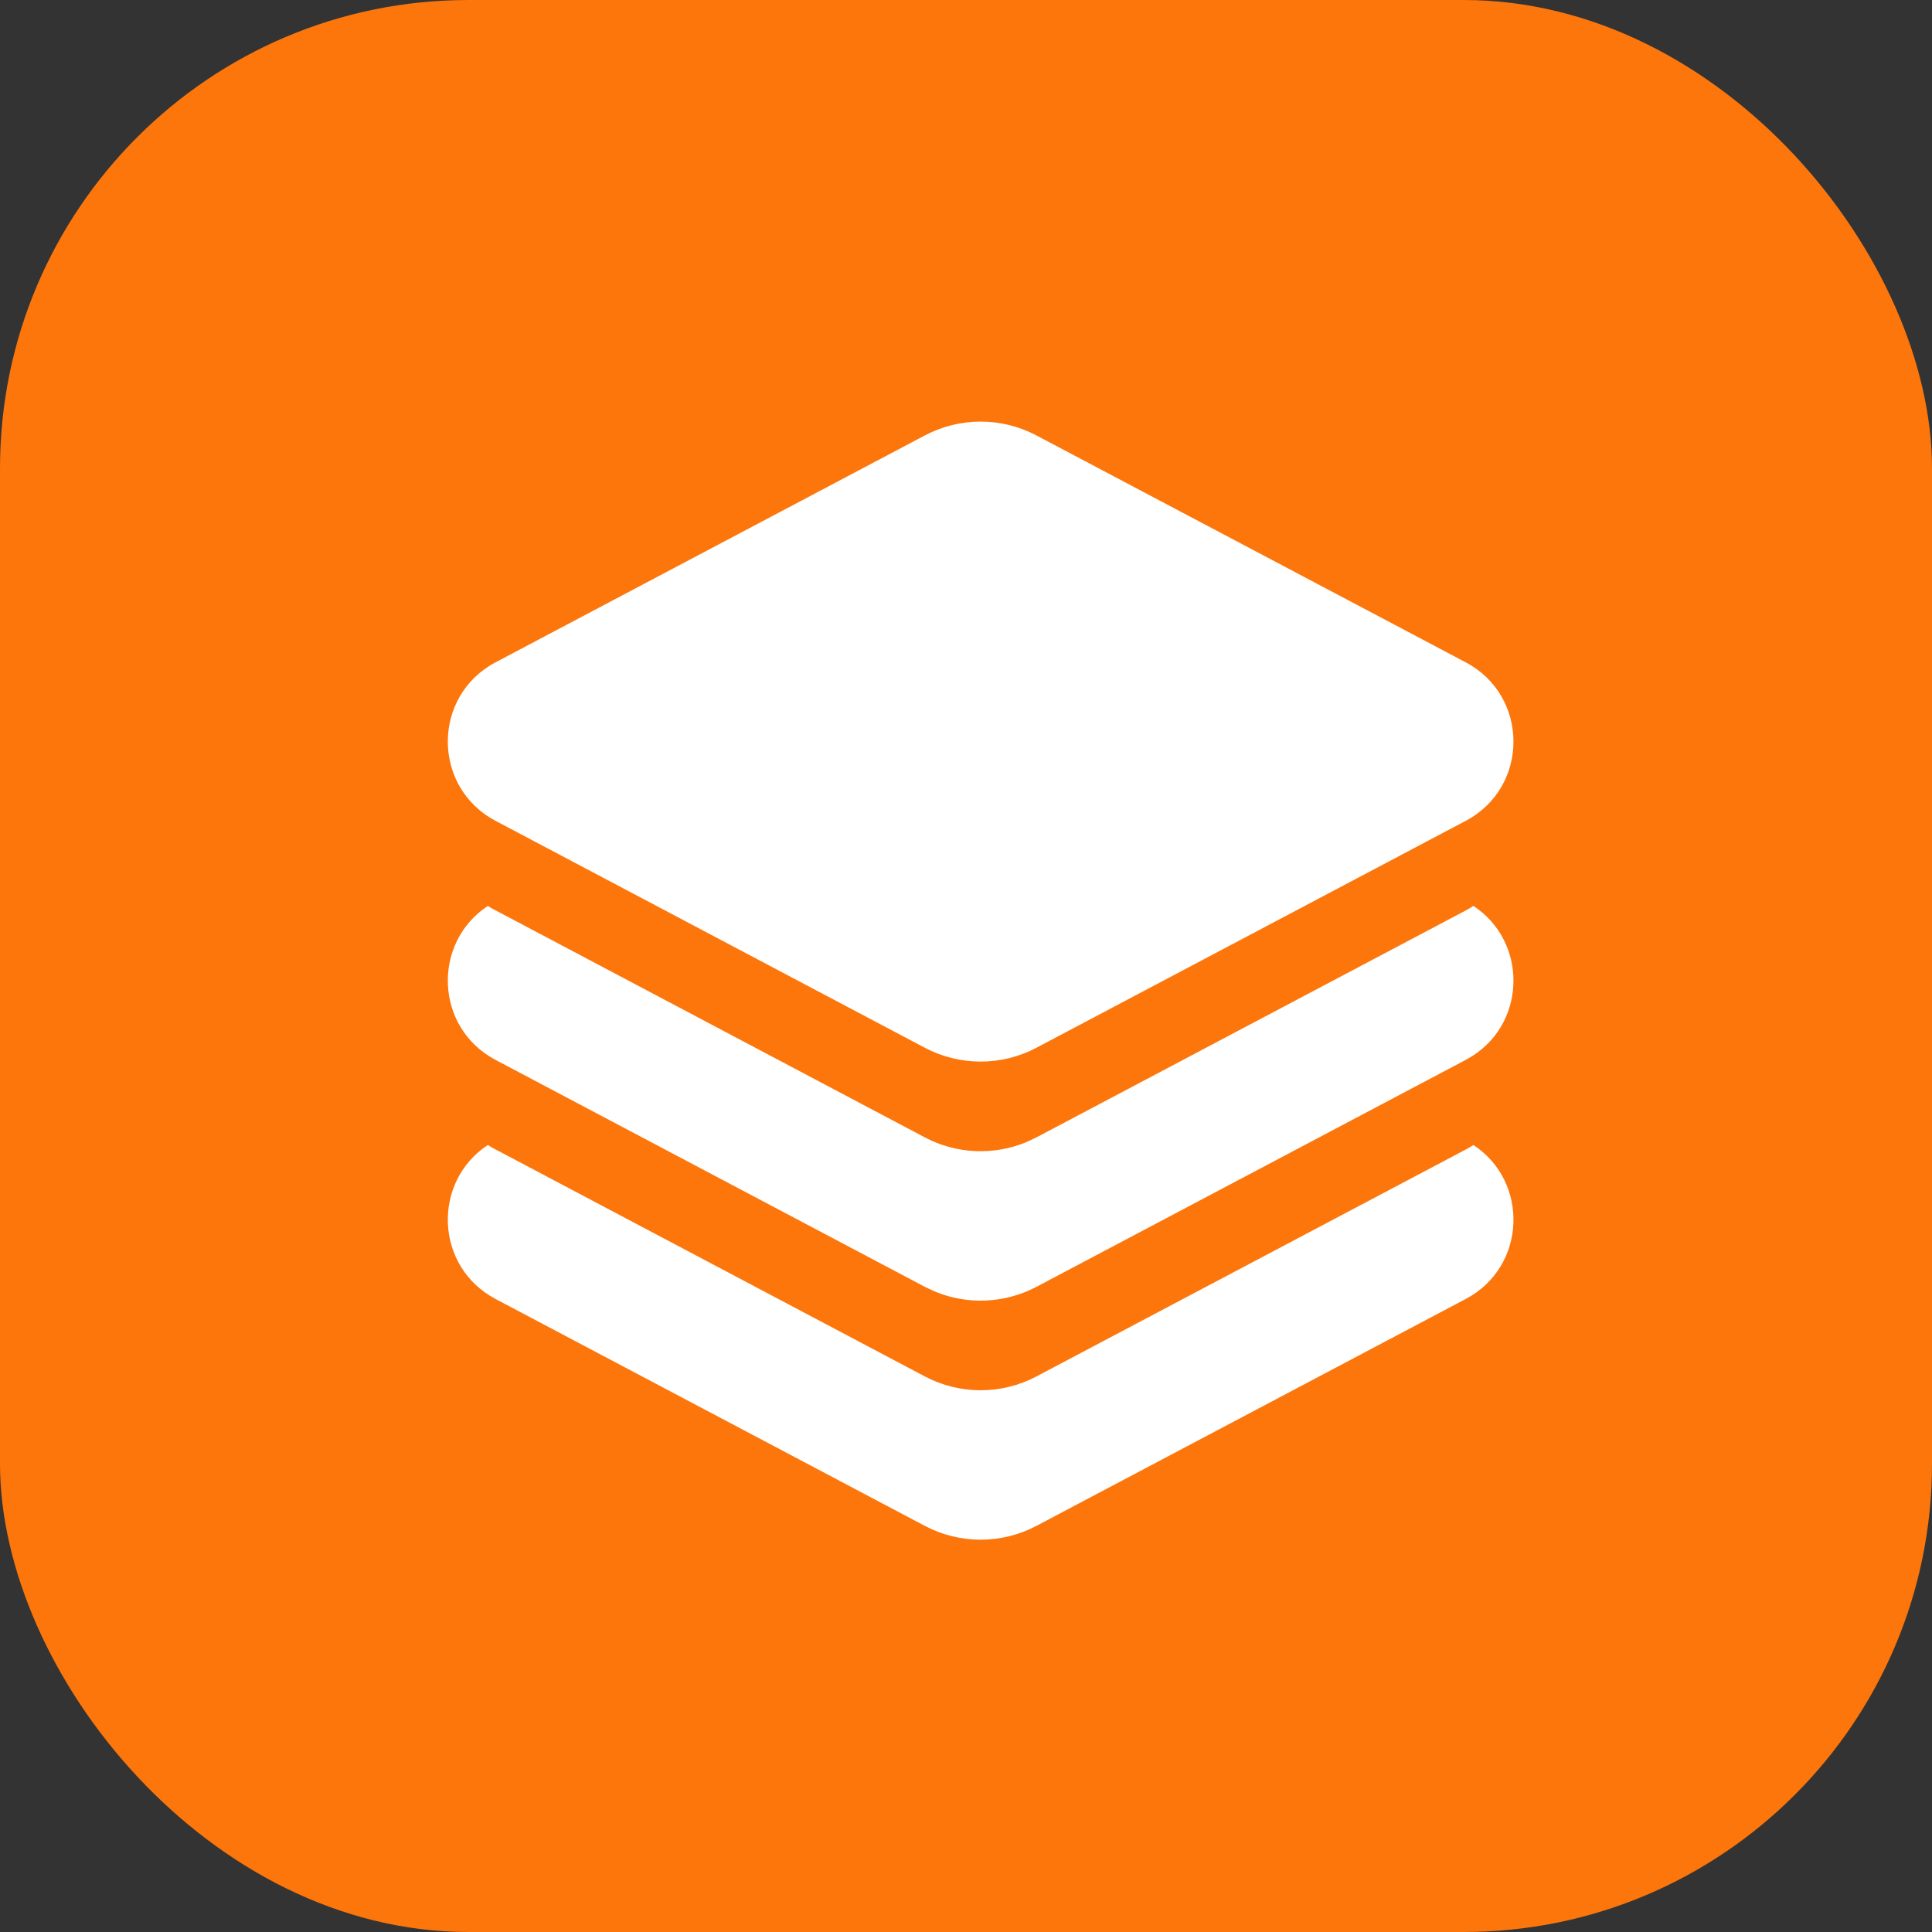
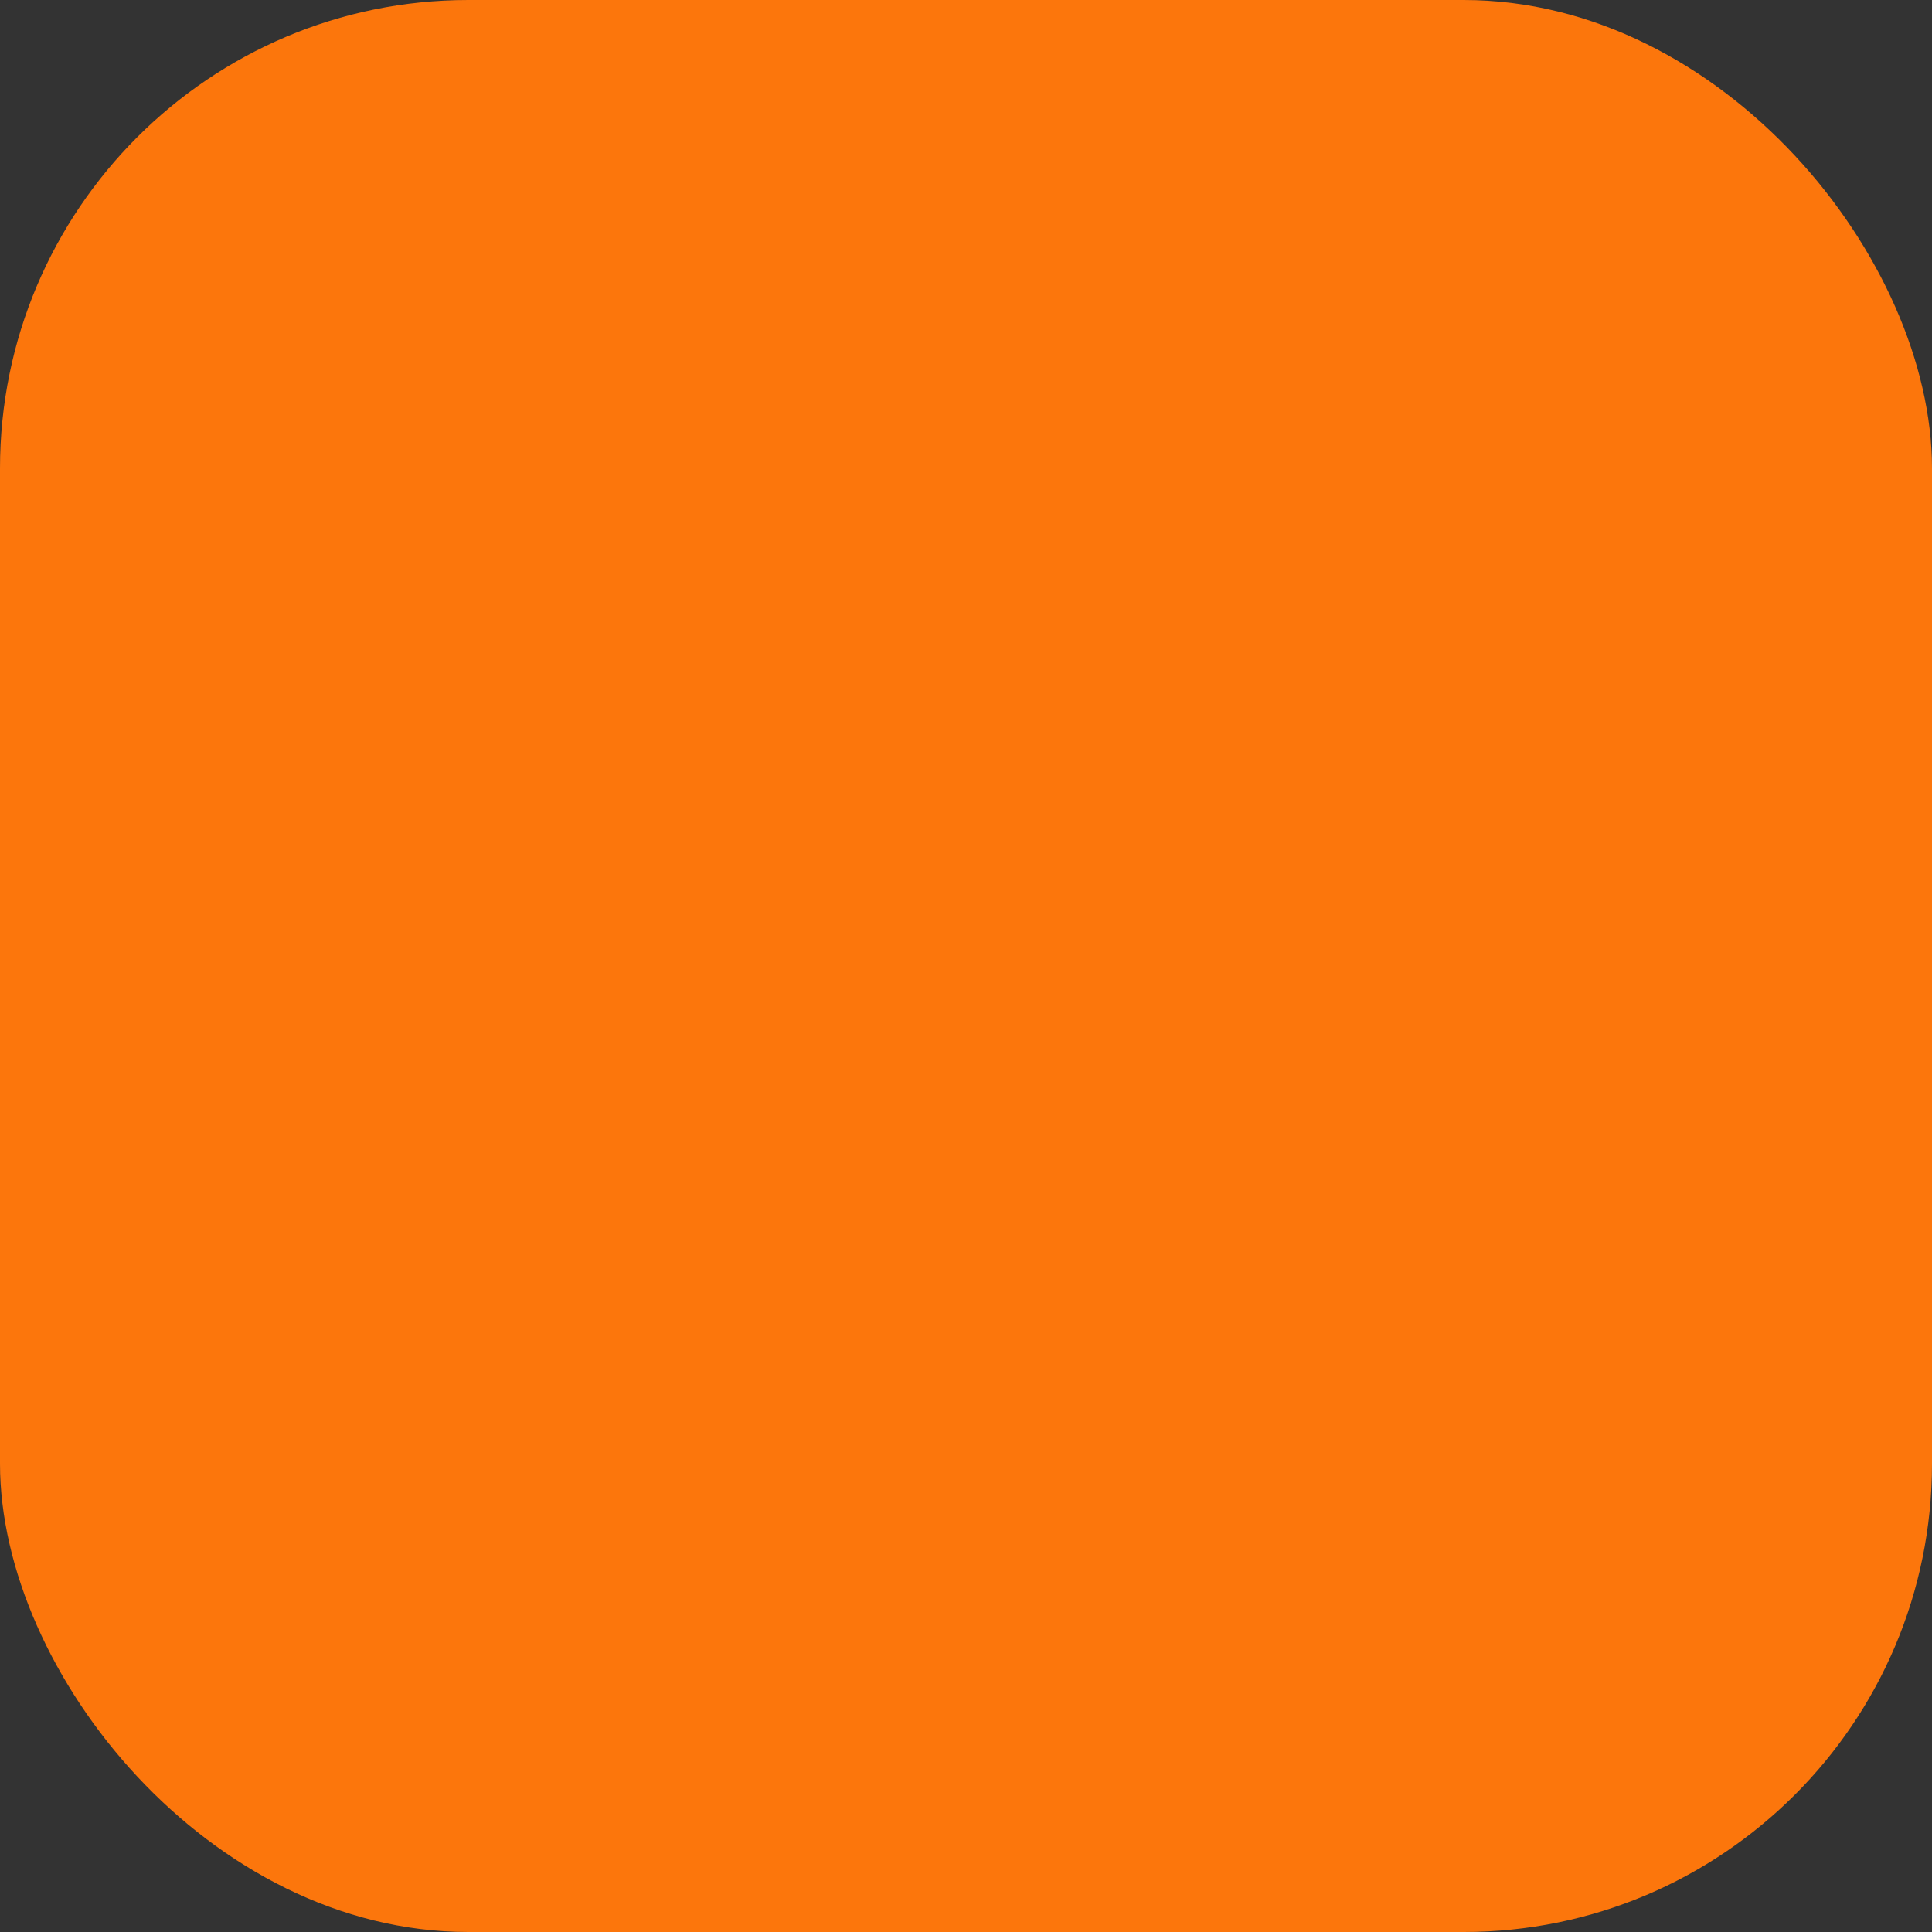
<svg xmlns="http://www.w3.org/2000/svg" width="66" height="66" viewBox="0 0 66 66" fill="none">
  <rect x="0" y="0" width="66" height="66" fill="#333333" stroke="none" />
  <rect width="66" height="66" rx="16" fill="#FC760C" />
  <g clip-path="url(#clip0_183_300)">
-     <path d="M50.334 39.115C52.242 40.368 52.155 43.273 50.071 44.375L35.408 52.125C34.215 52.756 32.786 52.756 31.592 52.125L16.929 44.375C14.846 43.273 14.758 40.368 16.666 39.115L16.795 39.195L31.592 47.02C32.786 47.651 34.215 47.651 35.408 47.02L50.071 39.27C50.162 39.221 50.25 39.17 50.334 39.115ZM50.334 30.948C52.159 32.147 52.159 34.857 50.331 36.054L50.071 36.208L35.408 43.959C34.323 44.532 33.044 44.584 31.923 44.115L31.592 43.959L16.929 36.208C14.846 35.106 14.758 32.201 16.666 30.948L16.795 31.028L31.592 38.854C32.677 39.428 33.957 39.48 35.077 39.01L35.408 38.854L50.071 31.103C50.162 31.055 50.25 31.003 50.334 30.948ZM35.408 14.876L50.071 22.626C52.246 23.776 52.246 26.892 50.071 28.041L35.408 35.792C34.215 36.423 32.786 36.423 31.592 35.792L16.929 28.041C14.754 26.892 14.754 23.776 16.929 22.626L31.592 14.876C32.786 14.245 34.215 14.245 35.408 14.876Z" fill="white" />
-   </g>
+     </g>
  <defs>
    <clipPath id="clip0_183_300">
      <rect width="49" height="49" fill="white" transform="translate(9 9)" />
    </clipPath>
  </defs>
</svg>